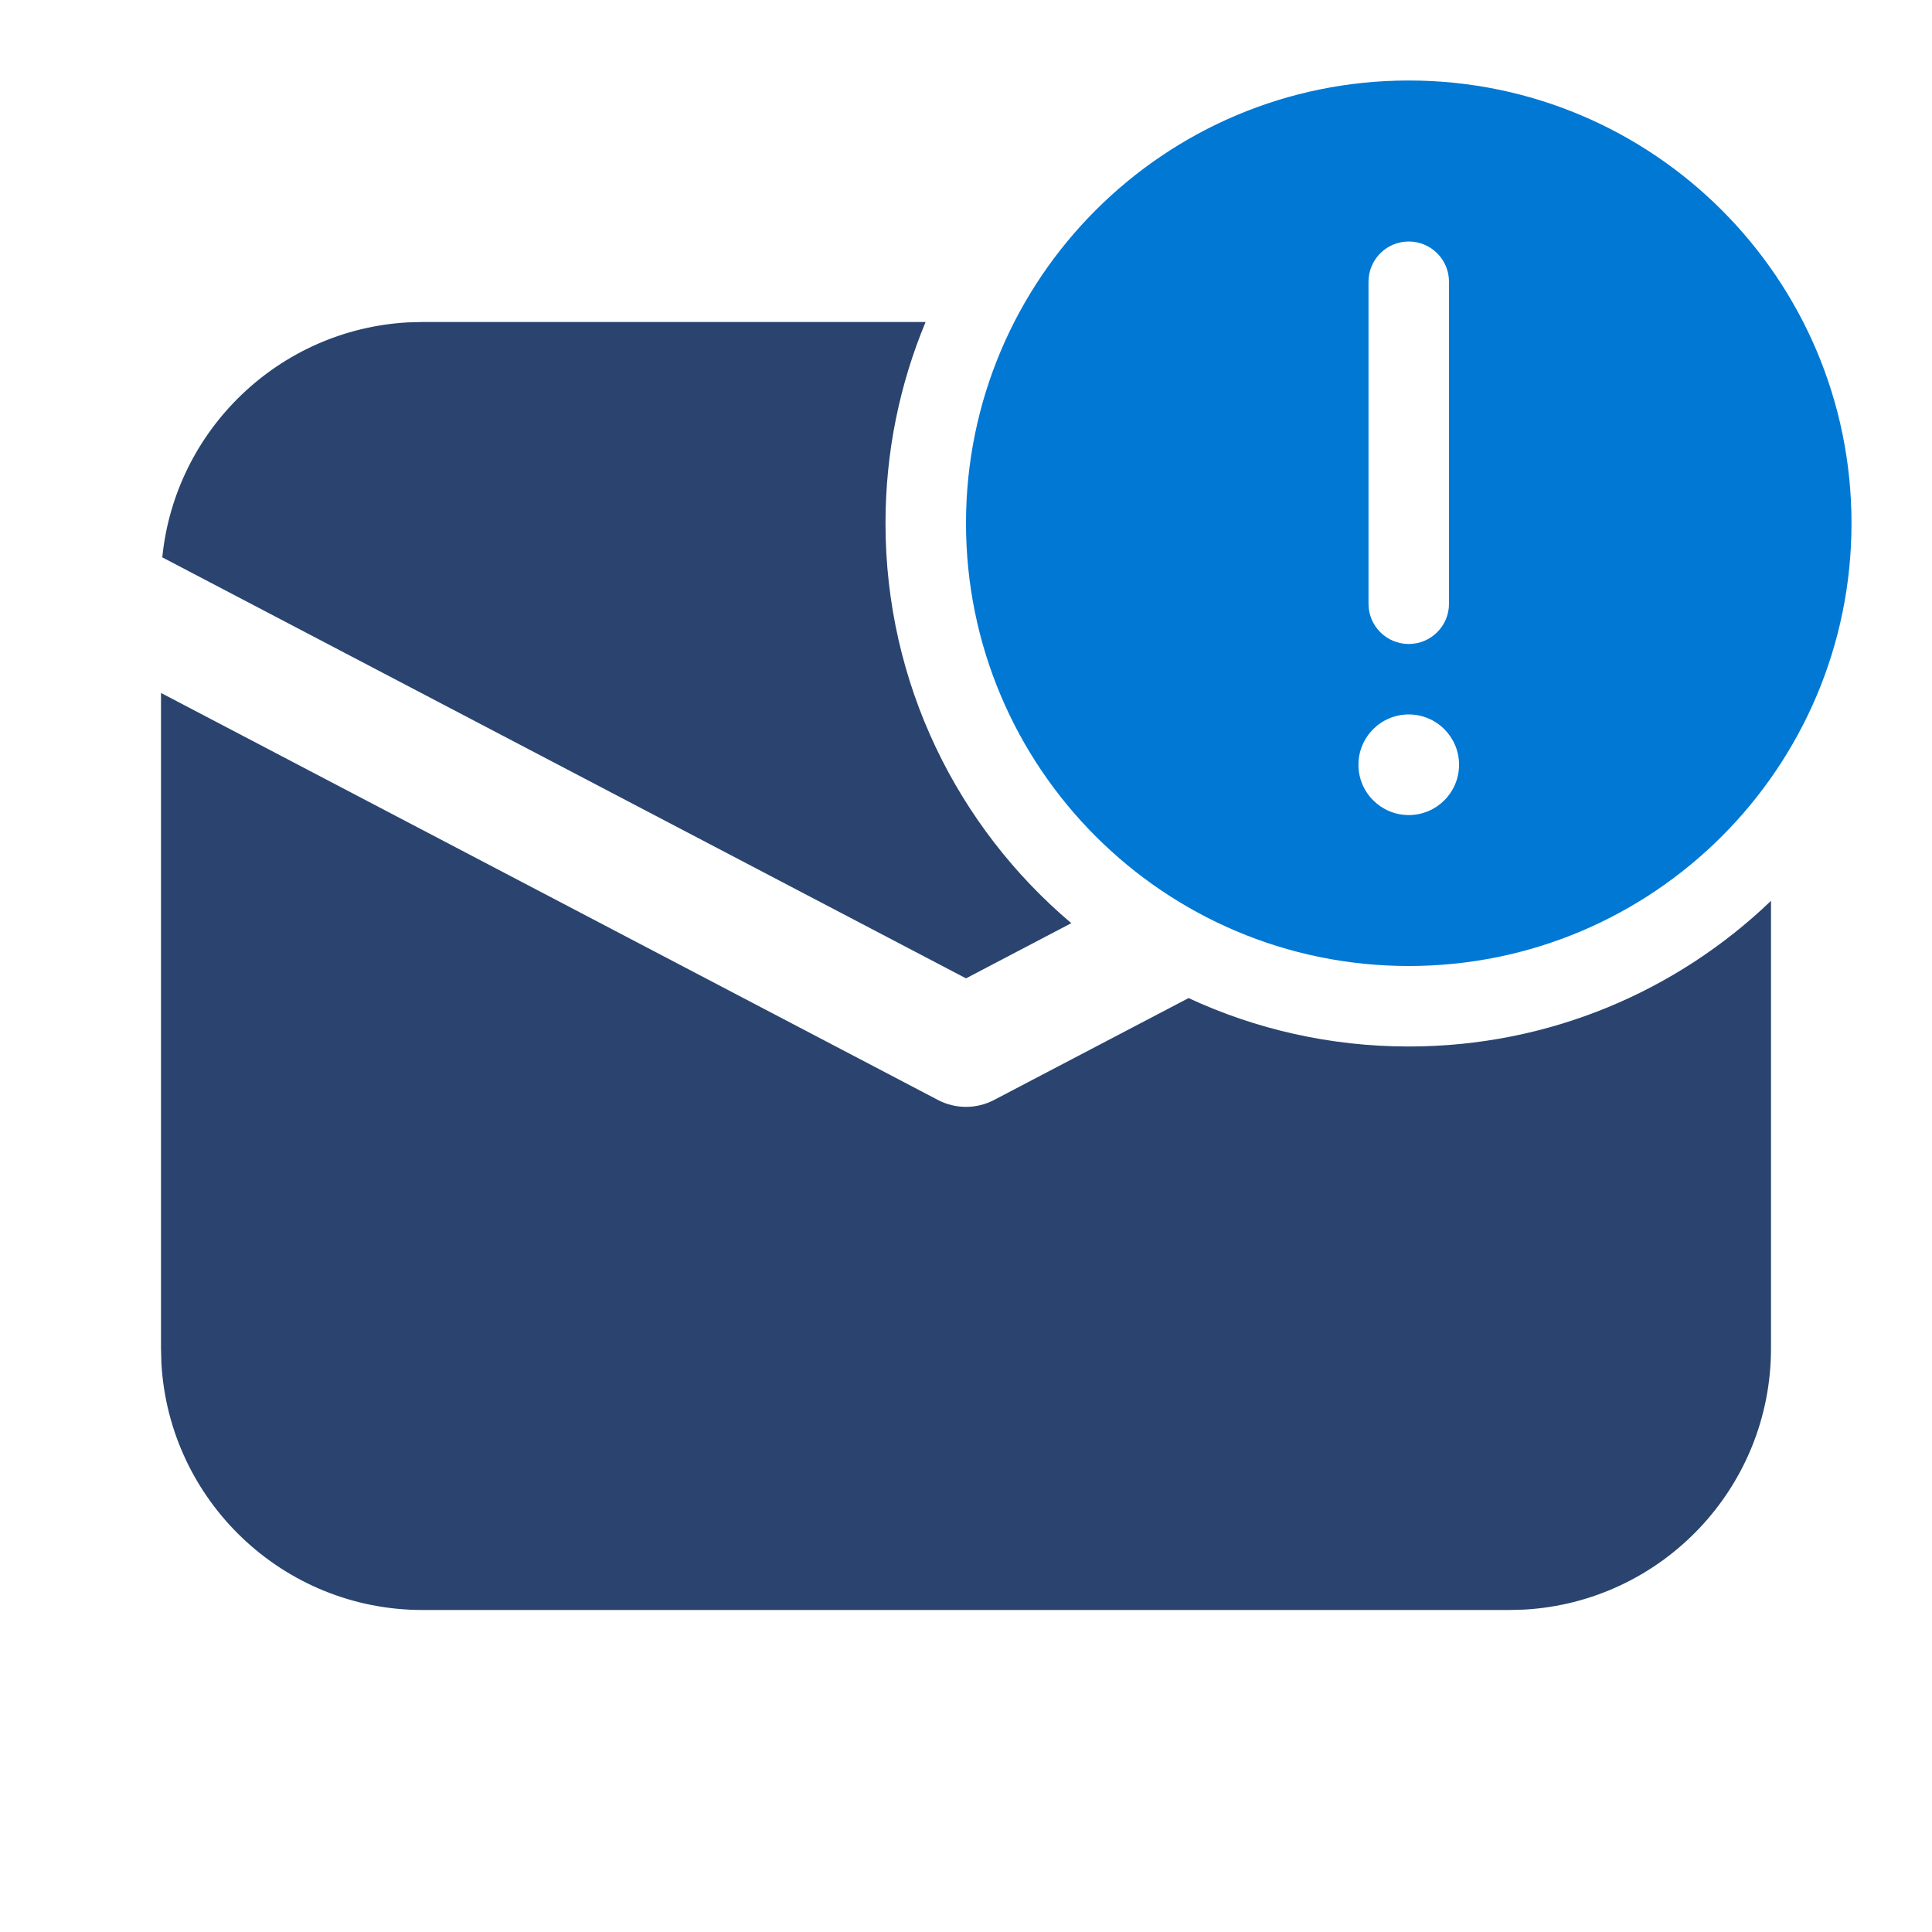
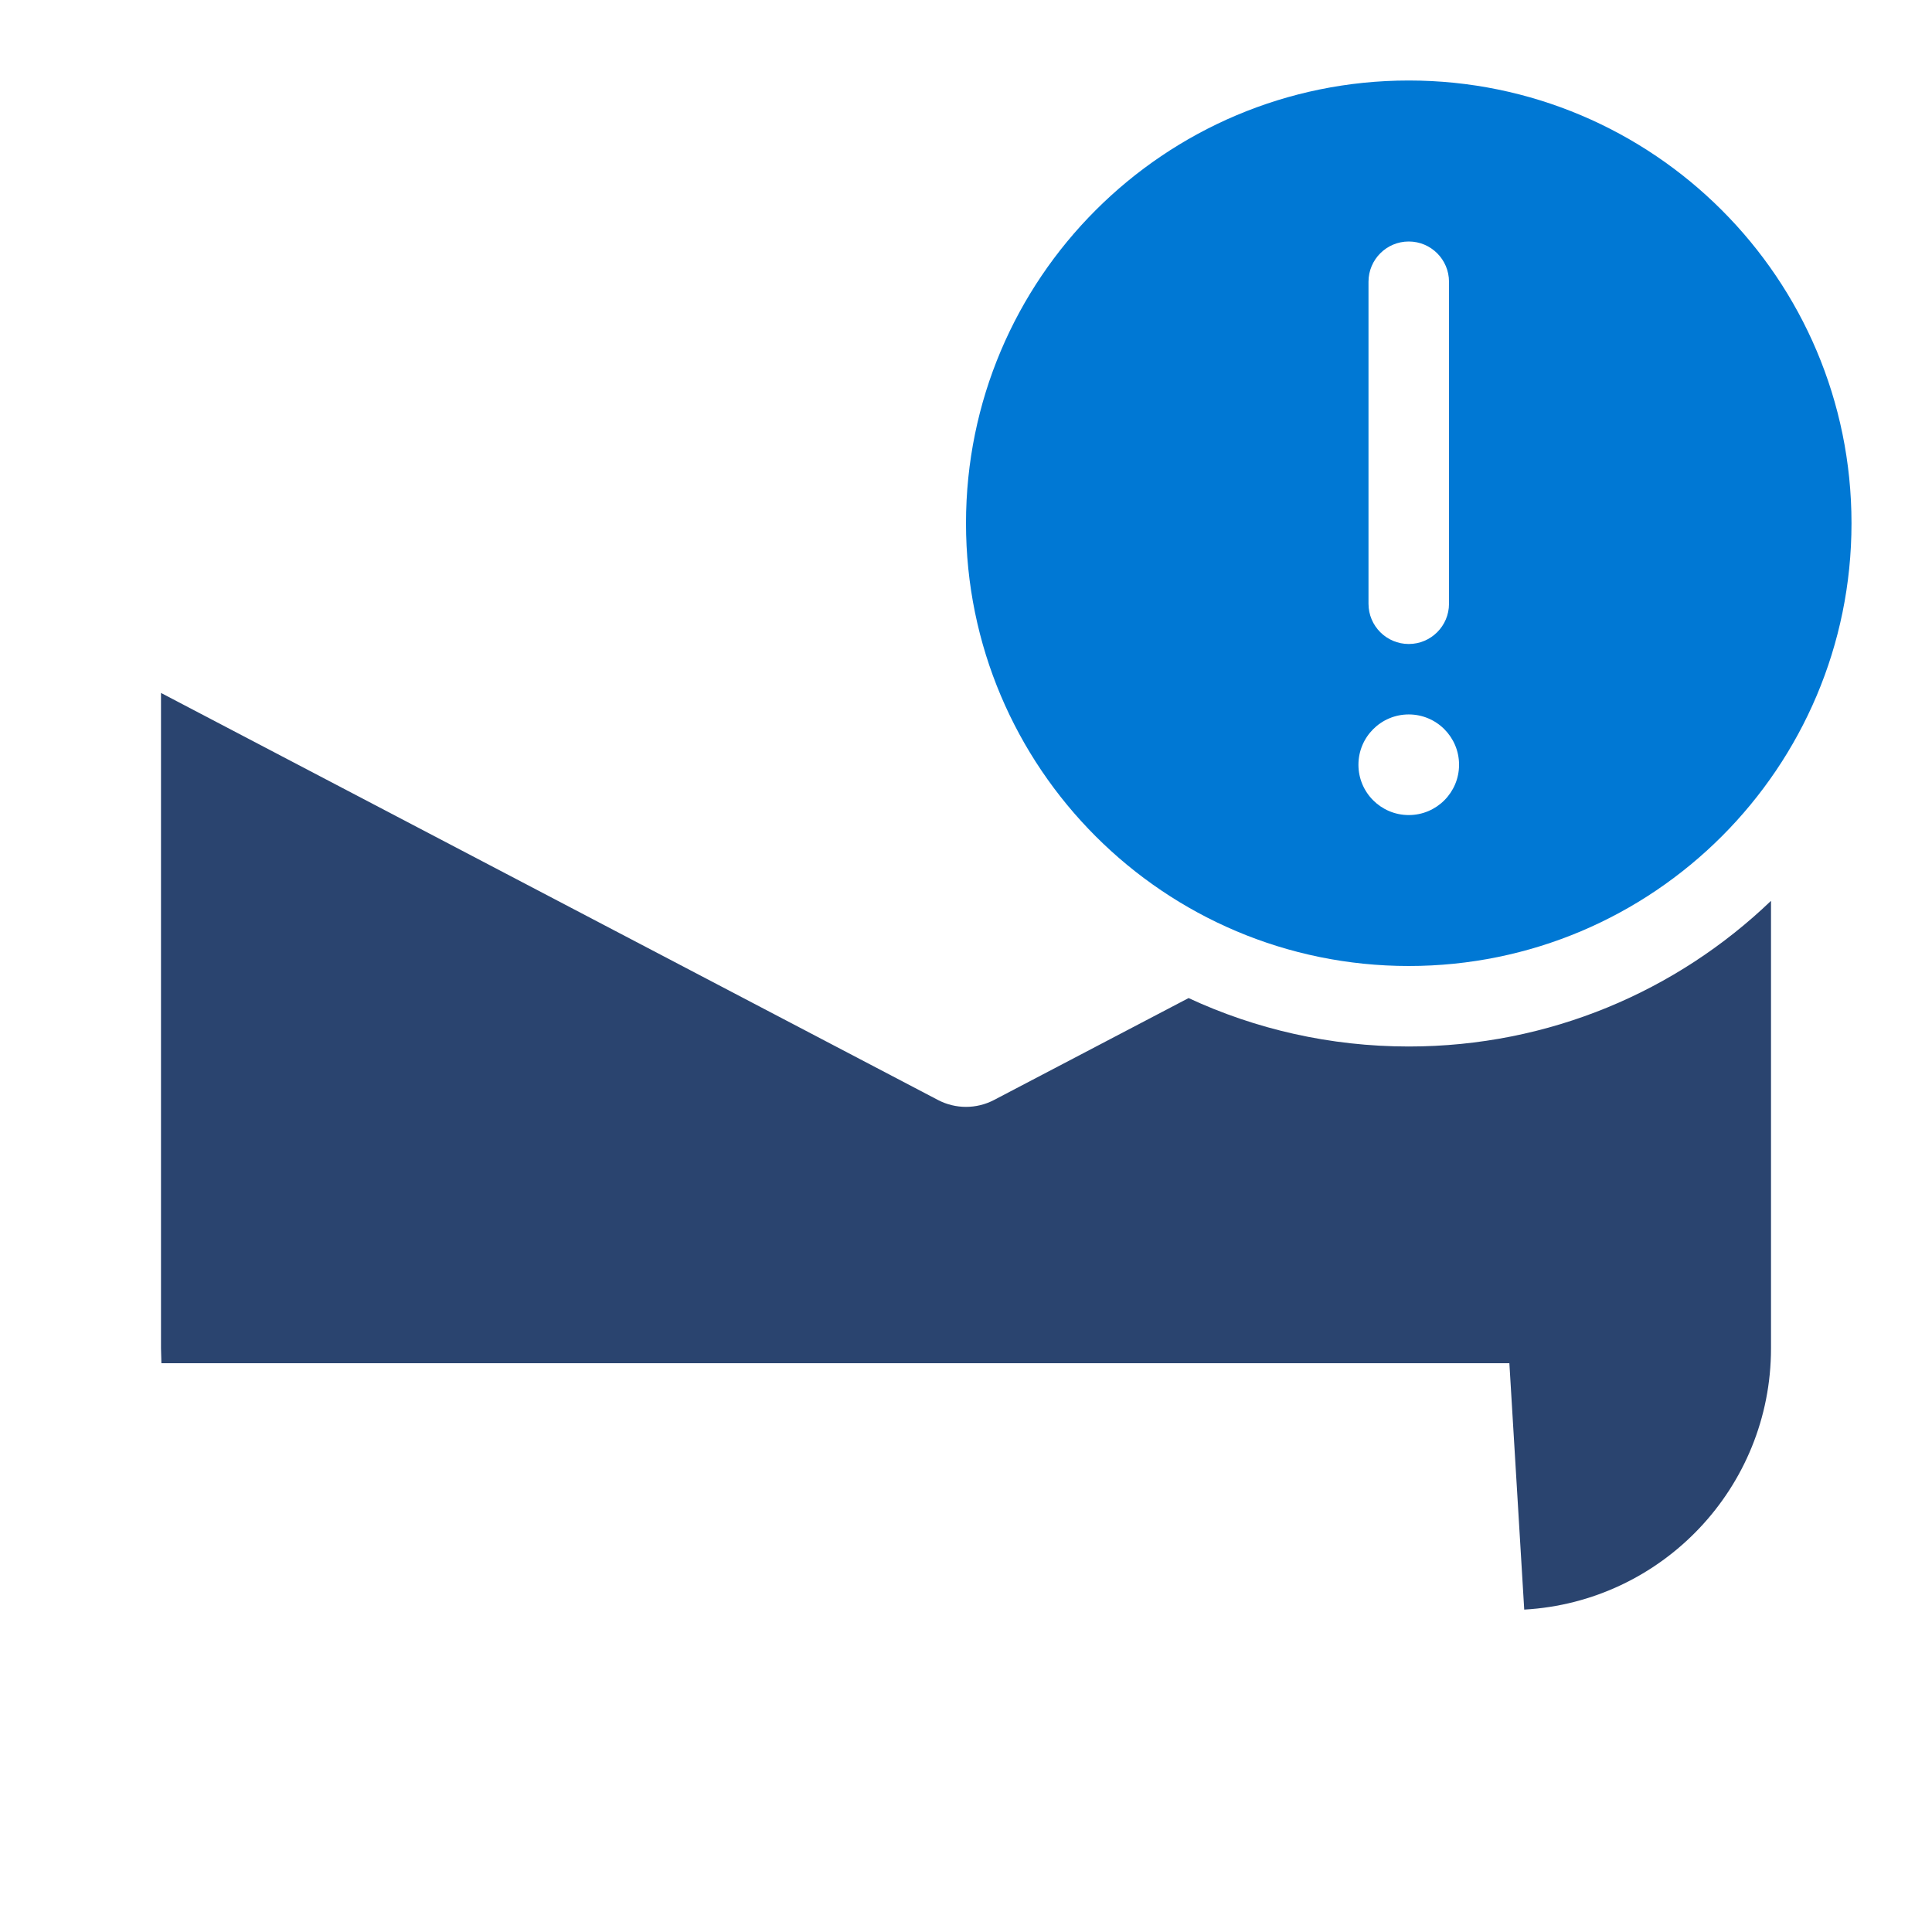
<svg xmlns="http://www.w3.org/2000/svg" width="48" height="48" viewBox="0 0 48 48" fill="none">
-   <path d="M44 22.381C41.664 24.622 38.493 26 35 26C33.046 26 31.192 25.569 29.53 24.797L24.696 27.329C24.26 27.557 23.74 27.557 23.304 27.329L4 17.216V33.5L4.01 33.869C4.202 37.287 7.034 40 10.5 40H37.5L37.869 39.99C41.287 39.798 44 36.966 44 33.5V22.381Z" fill="#2A446F" />
-   <path d="M22.996 8H10.5L10.128 8.01C6.929 8.191 4.348 10.685 4.032 13.847L24 24.307L26.616 22.936C23.793 20.551 22 16.985 22 13C22 11.228 22.355 9.539 22.996 8Z" fill="#2A446F" />
+   <path d="M44 22.381C41.664 24.622 38.493 26 35 26C33.046 26 31.192 25.569 29.53 24.797L24.696 27.329C24.26 27.557 23.74 27.557 23.304 27.329L4 17.216V33.5L4.01 33.869H37.5L37.869 39.99C41.287 39.798 44 36.966 44 33.5V22.381Z" fill="#2A446F" />
  <path fill-rule="evenodd" clip-rule="evenodd" d="M46 13C46 19.075 41.075 24 35 24C28.925 24 24 19.075 24 13C24 6.925 28.925 2 35 2C41.075 2 46 6.925 46 13ZM34 7C34 6.448 34.448 6 35 6C35.552 6 36 6.448 36 7V15C36 15.552 35.552 16 35 16C34.448 16 34 15.552 34 15V7ZM36.25 19C36.25 19.69 35.69 20.25 35 20.25C34.31 20.25 33.75 19.69 33.75 19C33.75 18.31 34.31 17.75 35 17.75C35.69 17.75 36.25 18.31 36.25 19Z" fill="#0078D4" />
</svg>